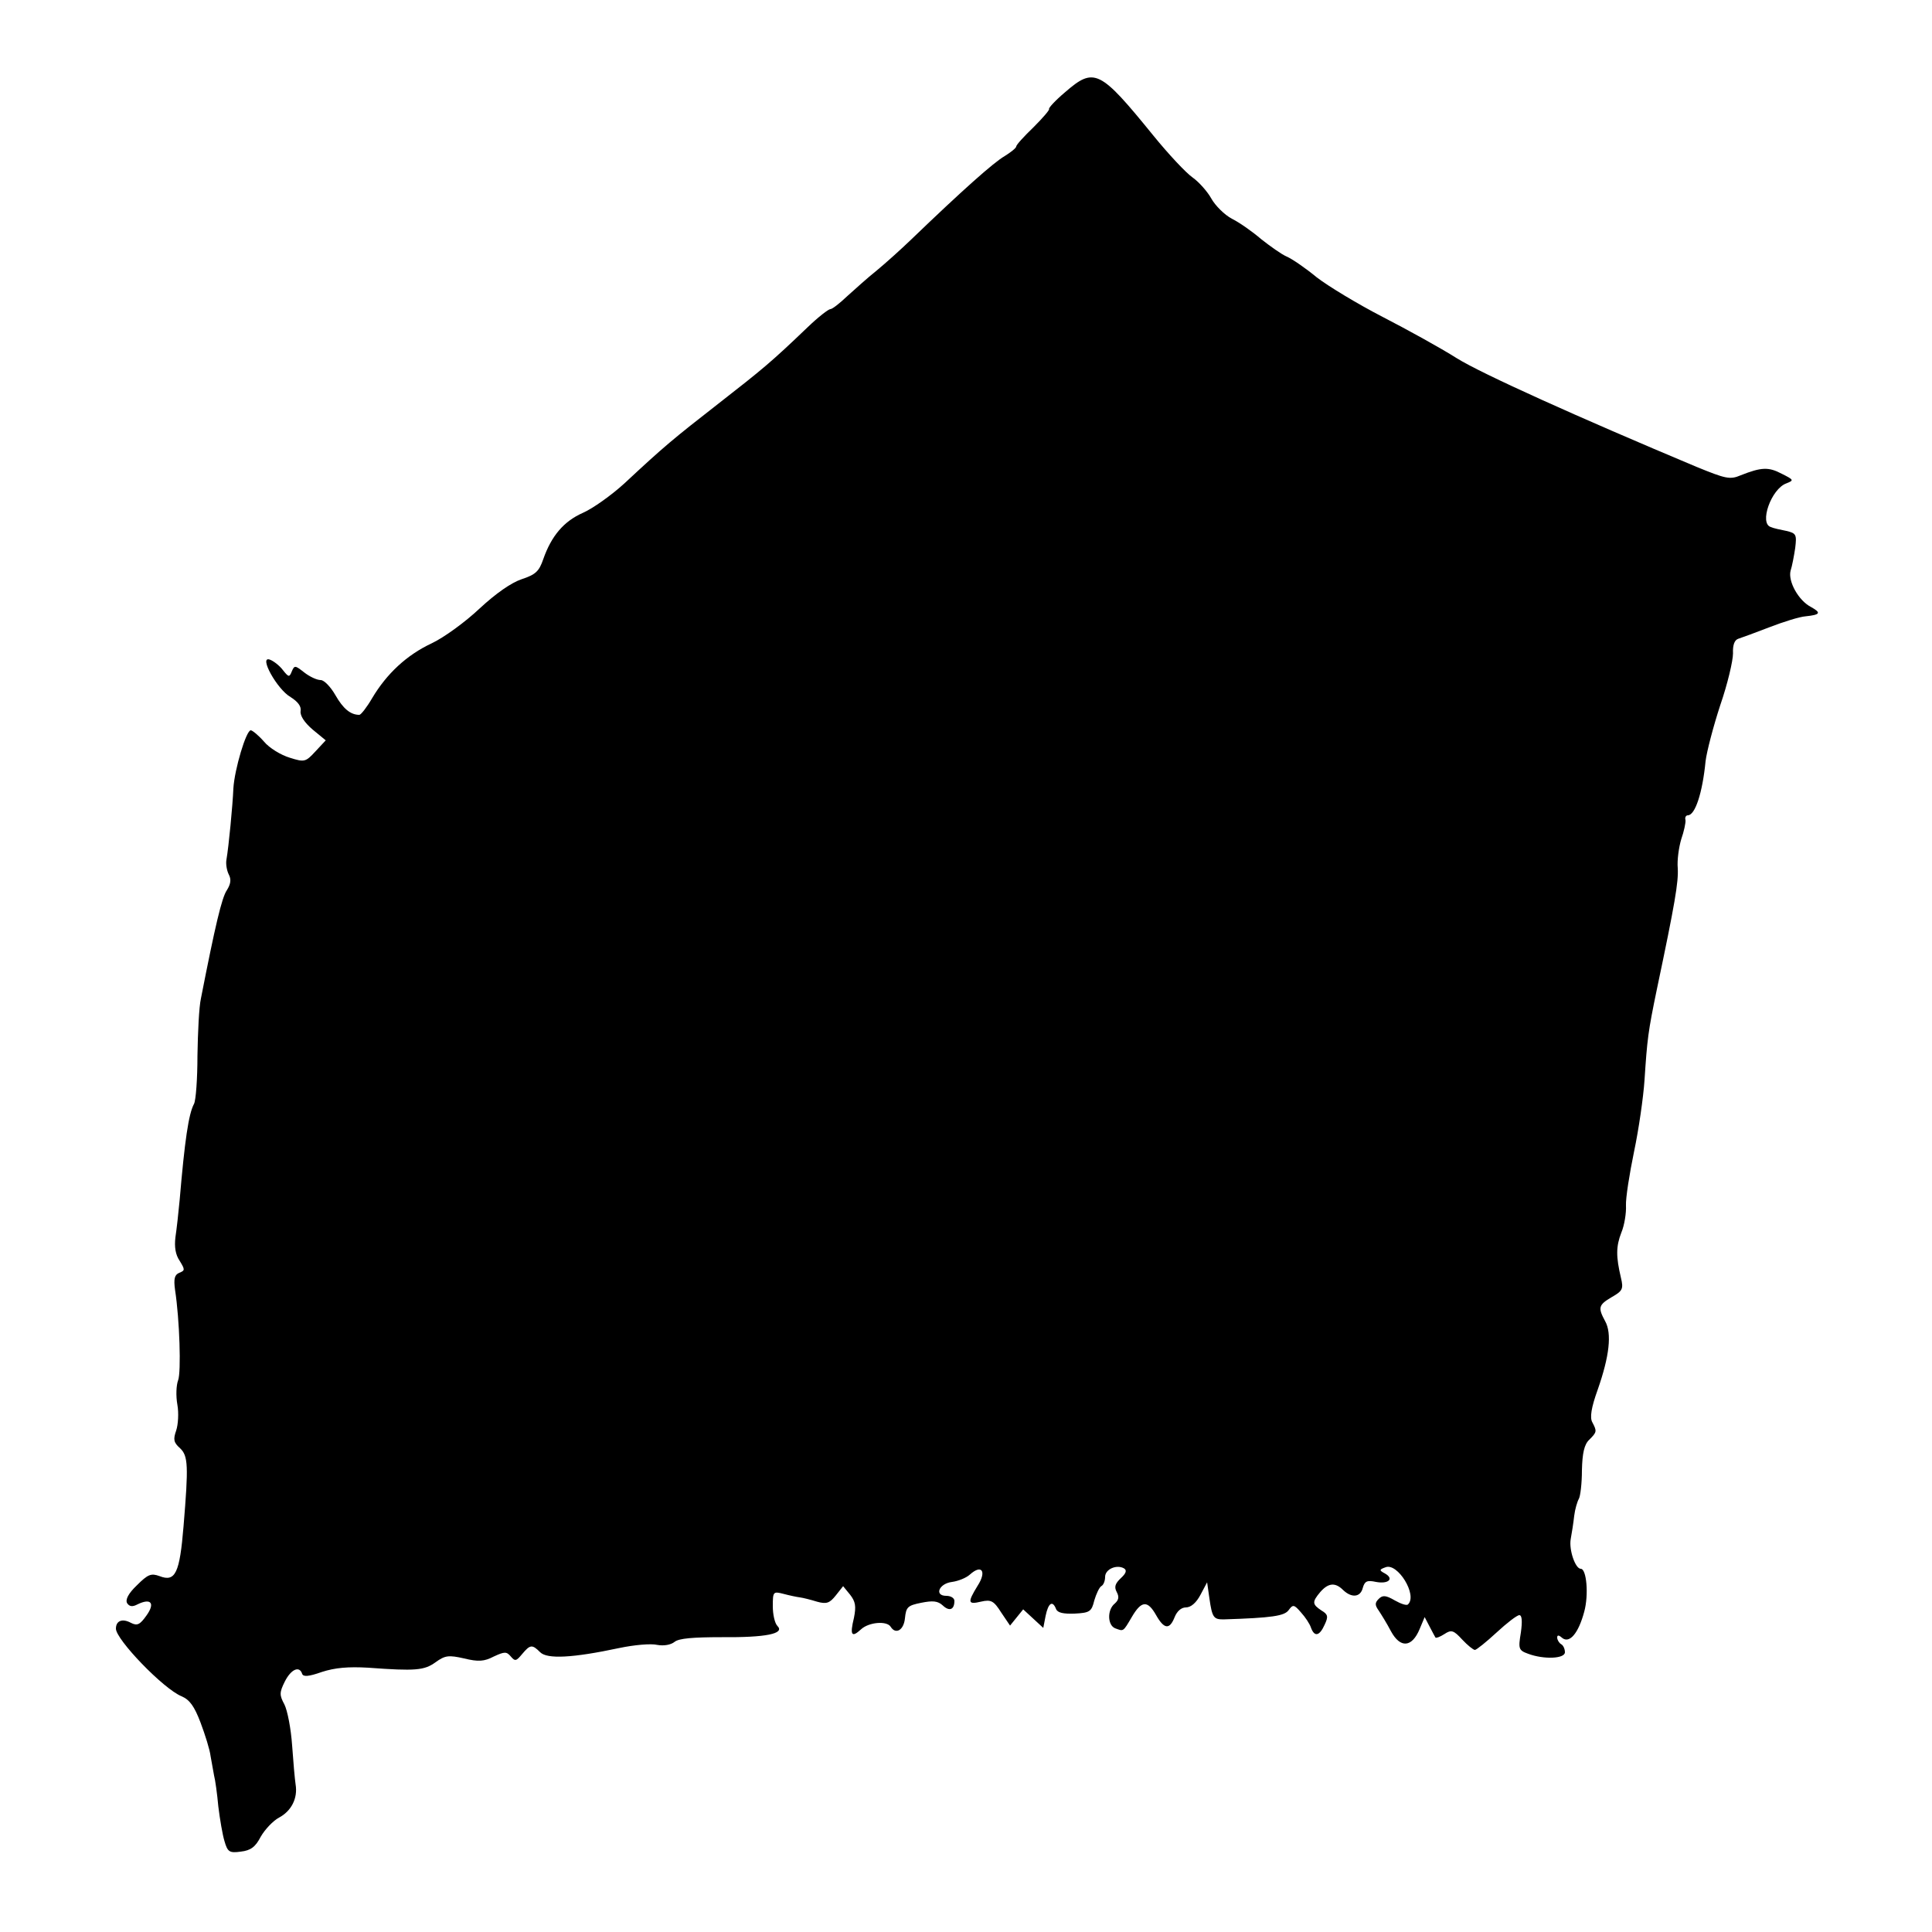
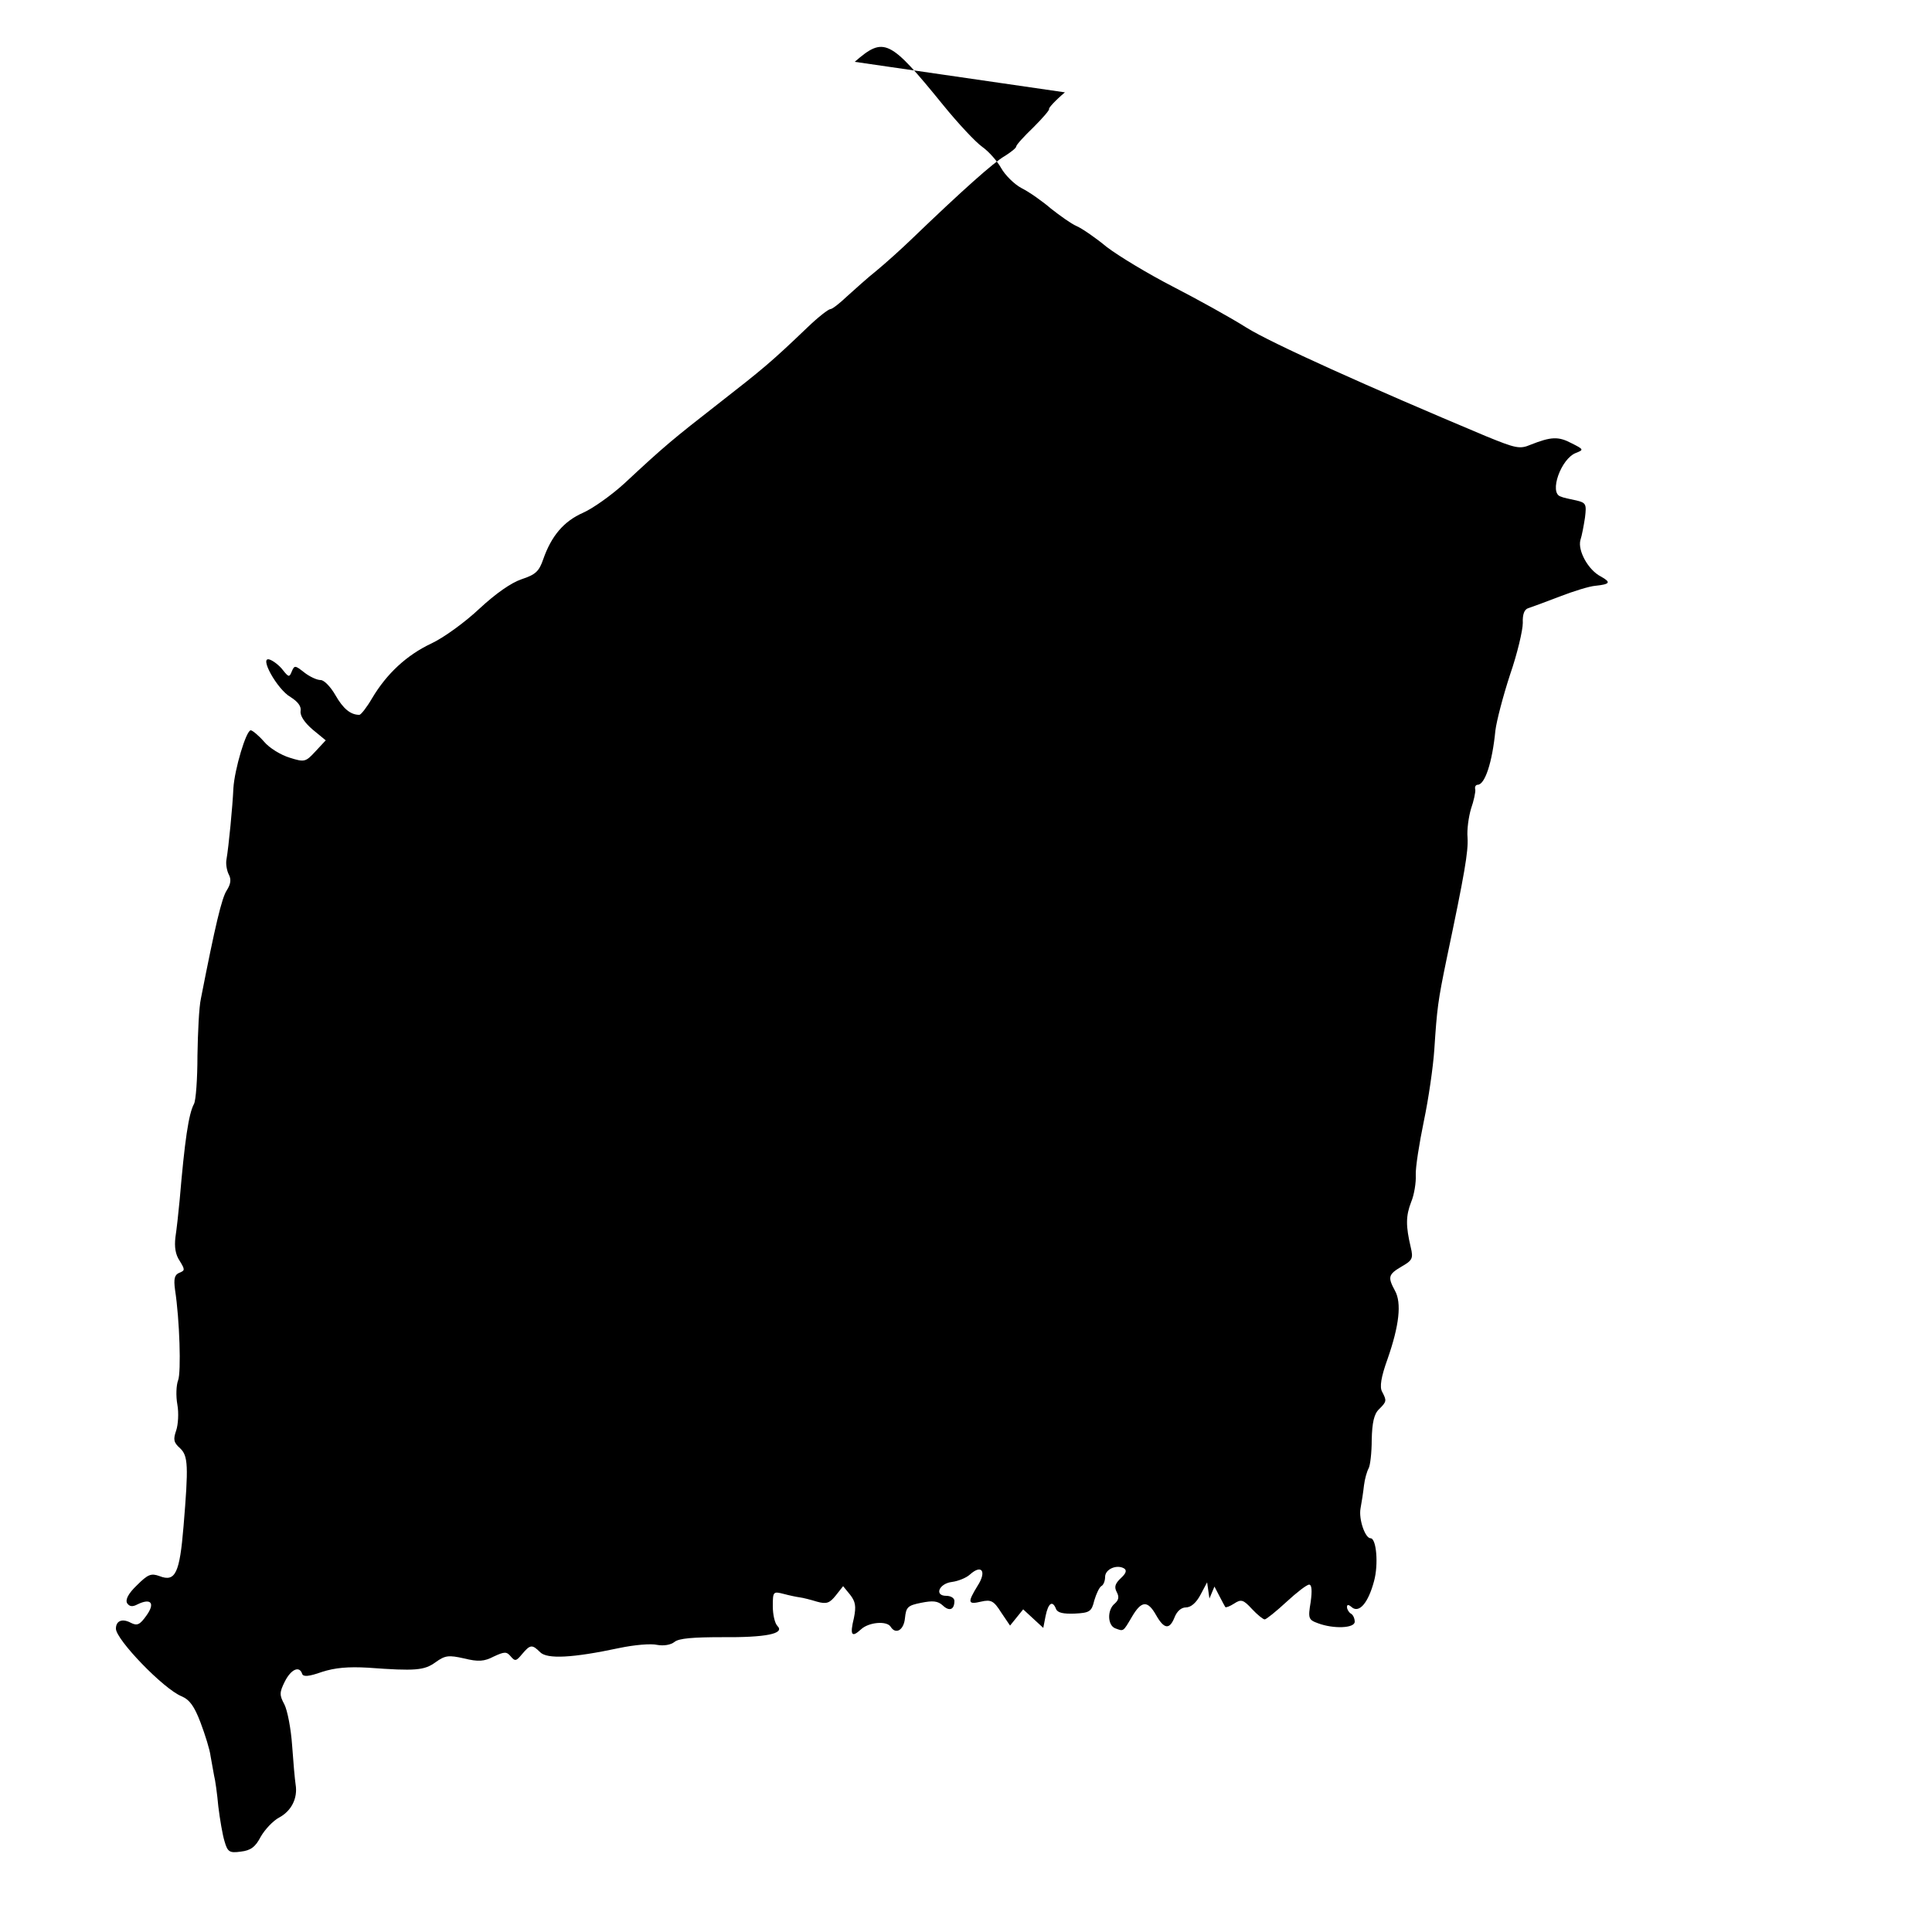
<svg xmlns="http://www.w3.org/2000/svg" version="1.0" width="500pt" height="500pt" viewBox="0 0 500 500" preserveAspectRatio="xMidYMid meet">
  <g transform="translate(0,500) scale(0.1,-0.1)" fill="#000000" stroke="none">
-     <path d="M2756 4761 c-25 -21 -43 -41 -41 -43 2 -2 -16 -23 -40 -47 -25 -24 -45 -46 -45 -50 0 -4 -14 -15 -30 -25 -28 -16 -109 -88 -242 -216 -26 -25 -66 -61 -89 -80 -24 -19 -58 -50 -77 -67 -19 -18 -38 -33 -43 -33 -5 0 -32 -21 -59 -47 -95 -91 -116 -108 -230 -197 -118 -92 -140 -110 -244 -207 -34 -31 -82 -65 -107 -76 -50 -22 -82 -60 -103 -120 -11 -32 -20 -40 -56 -52 -27 -9 -67 -37 -109 -76 -36 -34 -92 -75 -124 -90 -64 -30 -116 -78 -154 -142 -14 -24 -29 -43 -33 -43 -23 0 -42 16 -62 51 -12 21 -29 39 -38 39 -10 0 -29 9 -43 20 -23 18 -25 19 -32 2 -6 -15 -8 -15 -23 4 -9 12 -25 24 -34 27 -29 10 19 -77 54 -97 19 -12 28 -24 26 -36 -2 -12 10 -30 31 -48 l34 -28 -27 -29 c-25 -27 -28 -28 -66 -16 -23 7 -53 25 -67 42 -14 16 -30 29 -34 29 -12 0 -42 -101 -45 -150 -2 -46 -12 -150 -18 -185 -2 -11 1 -28 6 -38 7 -13 5 -25 -5 -41 -13 -19 -30 -91 -67 -280 -5 -22 -8 -88 -9 -148 0 -59 -4 -116 -9 -125 -14 -26 -24 -95 -37 -248 -3 -33 -8 -77 -11 -97 -3 -25 0 -45 11 -61 14 -23 14 -25 -1 -31 -12 -5 -15 -15 -11 -44 12 -78 16 -213 8 -234 -5 -13 -6 -41 -2 -63 4 -22 2 -52 -3 -67 -8 -23 -7 -31 10 -46 21 -20 22 -45 9 -202 -10 -121 -21 -145 -62 -129 -22 8 -30 5 -59 -24 -22 -21 -30 -37 -25 -46 6 -9 14 -10 27 -3 35 17 46 3 23 -29 -17 -24 -24 -27 -40 -19 -22 12 -39 6 -39 -15 0 -28 123 -156 170 -175 21 -9 33 -26 49 -68 12 -32 24 -70 26 -87 3 -16 7 -39 9 -50 3 -11 8 -47 11 -80 4 -33 11 -74 16 -90 8 -28 13 -31 42 -27 26 3 38 12 52 39 11 19 32 41 47 49 32 17 49 50 43 86 -2 13 -6 58 -9 101 -3 43 -12 90 -20 106 -13 24 -13 31 1 59 16 32 38 42 45 20 3 -8 17 -7 51 5 34 11 68 14 120 11 122 -9 145 -7 174 14 25 18 34 19 74 10 37 -9 52 -8 77 5 28 13 33 13 44 0 11 -13 14 -12 29 6 21 25 26 26 47 5 18 -18 83 -15 205 11 38 8 82 12 98 8 17 -3 35 0 45 8 11 9 48 12 122 12 114 -1 164 9 144 29 -7 7 -12 30 -12 51 0 38 1 39 28 32 15 -4 34 -8 42 -9 8 -1 28 -6 44 -11 25 -7 33 -4 49 16 l19 24 18 -22 c14 -18 16 -30 10 -60 -11 -45 -6 -52 18 -30 20 19 67 23 77 7 13 -21 34 -9 37 22 3 29 7 33 42 40 30 6 43 5 56 -7 17 -16 30 -11 30 12 0 7 -9 13 -21 13 -32 0 -19 32 15 36 15 2 36 10 46 19 31 28 44 8 20 -29 -27 -44 -25 -49 9 -41 26 6 33 2 52 -28 l23 -34 17 21 17 21 26 -24 26 -24 6 31 c7 34 18 41 27 18 4 -10 19 -13 48 -12 39 2 44 5 51 34 5 17 13 34 18 37 6 3 10 14 10 24 0 20 30 33 49 22 8 -5 5 -13 -8 -25 -15 -14 -18 -23 -11 -36 7 -13 5 -21 -5 -30 -20 -16 -19 -56 1 -64 22 -8 20 -10 43 29 25 43 41 44 63 5 21 -37 35 -38 48 -5 6 15 17 25 29 25 13 0 27 12 38 33 l17 32 6 -42 c7 -49 11 -54 36 -54 127 4 158 9 169 24 11 15 14 15 32 -6 11 -12 23 -30 26 -40 9 -24 22 -21 35 8 10 21 9 27 -8 37 -24 16 -25 22 -3 48 21 24 39 25 59 5 22 -21 45 -19 51 6 5 17 11 20 34 15 32 -6 48 8 23 22 -15 8 -15 10 2 16 31 12 83 -72 58 -96 -3 -4 -18 1 -34 10 -24 14 -32 14 -42 4 -10 -10 -10 -16 0 -30 6 -9 21 -33 32 -54 24 -44 54 -42 74 6 l13 31 13 -25 c7 -14 14 -26 15 -28 2 -2 12 2 23 9 18 12 24 10 46 -14 14 -15 29 -27 33 -27 4 0 30 21 56 45 27 25 53 45 59 45 7 0 8 -16 4 -45 -7 -42 -6 -46 19 -55 40 -15 95 -13 95 4 0 8 -4 18 -10 21 -5 3 -10 11 -10 17 0 7 4 7 13 -1 19 -15 42 12 57 68 12 44 6 111 -9 111 -14 0 -31 49 -26 77 3 16 7 42 9 60 2 17 8 37 12 44 4 7 8 40 8 74 1 44 6 67 19 79 20 20 20 22 8 45 -7 12 -3 38 14 85 30 86 37 145 19 177 -19 35 -17 42 17 62 28 16 31 21 24 50 -13 55 -13 81 1 117 8 19 13 51 12 70 -1 19 9 82 21 140 12 57 24 140 27 185 7 106 9 124 32 235 47 223 56 277 54 313 -2 21 3 55 9 75 7 20 12 43 11 50 -2 6 1 12 6 12 19 0 38 58 46 140 3 25 20 90 38 145 19 55 33 115 33 134 -1 22 4 35 14 38 9 3 45 16 81 30 36 14 78 27 93 28 38 4 41 9 14 24 -33 17 -60 67 -53 94 4 12 9 39 12 59 4 34 3 38 -23 44 -15 3 -34 7 -40 10 -31 9 1 99 40 113 20 8 20 9 -12 25 -34 18 -53 17 -106 -4 -28 -12 -39 -9 -115 22 -305 128 -556 241 -620 281 -41 26 -128 74 -192 107 -64 33 -140 79 -170 102 -29 24 -64 48 -78 54 -14 6 -43 27 -66 45 -22 19 -56 43 -76 53 -19 10 -43 34 -53 52 -10 18 -32 43 -49 55 -17 12 -62 60 -101 108 -139 171 -153 178 -229 112z" />
+     <path d="M2756 4761 c-25 -21 -43 -41 -41 -43 2 -2 -16 -23 -40 -47 -25 -24 -45 -46 -45 -50 0 -4 -14 -15 -30 -25 -28 -16 -109 -88 -242 -216 -26 -25 -66 -61 -89 -80 -24 -19 -58 -50 -77 -67 -19 -18 -38 -33 -43 -33 -5 0 -32 -21 -59 -47 -95 -91 -116 -108 -230 -197 -118 -92 -140 -110 -244 -207 -34 -31 -82 -65 -107 -76 -50 -22 -82 -60 -103 -120 -11 -32 -20 -40 -56 -52 -27 -9 -67 -37 -109 -76 -36 -34 -92 -75 -124 -90 -64 -30 -116 -78 -154 -142 -14 -24 -29 -43 -33 -43 -23 0 -42 16 -62 51 -12 21 -29 39 -38 39 -10 0 -29 9 -43 20 -23 18 -25 19 -32 2 -6 -15 -8 -15 -23 4 -9 12 -25 24 -34 27 -29 10 19 -77 54 -97 19 -12 28 -24 26 -36 -2 -12 10 -30 31 -48 l34 -28 -27 -29 c-25 -27 -28 -28 -66 -16 -23 7 -53 25 -67 42 -14 16 -30 29 -34 29 -12 0 -42 -101 -45 -150 -2 -46 -12 -150 -18 -185 -2 -11 1 -28 6 -38 7 -13 5 -25 -5 -41 -13 -19 -30 -91 -67 -280 -5 -22 -8 -88 -9 -148 0 -59 -4 -116 -9 -125 -14 -26 -24 -95 -37 -248 -3 -33 -8 -77 -11 -97 -3 -25 0 -45 11 -61 14 -23 14 -25 -1 -31 -12 -5 -15 -15 -11 -44 12 -78 16 -213 8 -234 -5 -13 -6 -41 -2 -63 4 -22 2 -52 -3 -67 -8 -23 -7 -31 10 -46 21 -20 22 -45 9 -202 -10 -121 -21 -145 -62 -129 -22 8 -30 5 -59 -24 -22 -21 -30 -37 -25 -46 6 -9 14 -10 27 -3 35 17 46 3 23 -29 -17 -24 -24 -27 -40 -19 -22 12 -39 6 -39 -15 0 -28 123 -156 170 -175 21 -9 33 -26 49 -68 12 -32 24 -70 26 -87 3 -16 7 -39 9 -50 3 -11 8 -47 11 -80 4 -33 11 -74 16 -90 8 -28 13 -31 42 -27 26 3 38 12 52 39 11 19 32 41 47 49 32 17 49 50 43 86 -2 13 -6 58 -9 101 -3 43 -12 90 -20 106 -13 24 -13 31 1 59 16 32 38 42 45 20 3 -8 17 -7 51 5 34 11 68 14 120 11 122 -9 145 -7 174 14 25 18 34 19 74 10 37 -9 52 -8 77 5 28 13 33 13 44 0 11 -13 14 -12 29 6 21 25 26 26 47 5 18 -18 83 -15 205 11 38 8 82 12 98 8 17 -3 35 0 45 8 11 9 48 12 122 12 114 -1 164 9 144 29 -7 7 -12 30 -12 51 0 38 1 39 28 32 15 -4 34 -8 42 -9 8 -1 28 -6 44 -11 25 -7 33 -4 49 16 l19 24 18 -22 c14 -18 16 -30 10 -60 -11 -45 -6 -52 18 -30 20 19 67 23 77 7 13 -21 34 -9 37 22 3 29 7 33 42 40 30 6 43 5 56 -7 17 -16 30 -11 30 12 0 7 -9 13 -21 13 -32 0 -19 32 15 36 15 2 36 10 46 19 31 28 44 8 20 -29 -27 -44 -25 -49 9 -41 26 6 33 2 52 -28 l23 -34 17 21 17 21 26 -24 26 -24 6 31 c7 34 18 41 27 18 4 -10 19 -13 48 -12 39 2 44 5 51 34 5 17 13 34 18 37 6 3 10 14 10 24 0 20 30 33 49 22 8 -5 5 -13 -8 -25 -15 -14 -18 -23 -11 -36 7 -13 5 -21 -5 -30 -20 -16 -19 -56 1 -64 22 -8 20 -10 43 29 25 43 41 44 63 5 21 -37 35 -38 48 -5 6 15 17 25 29 25 13 0 27 12 38 33 l17 32 6 -42 l13 31 13 -25 c7 -14 14 -26 15 -28 2 -2 12 2 23 9 18 12 24 10 46 -14 14 -15 29 -27 33 -27 4 0 30 21 56 45 27 25 53 45 59 45 7 0 8 -16 4 -45 -7 -42 -6 -46 19 -55 40 -15 95 -13 95 4 0 8 -4 18 -10 21 -5 3 -10 11 -10 17 0 7 4 7 13 -1 19 -15 42 12 57 68 12 44 6 111 -9 111 -14 0 -31 49 -26 77 3 16 7 42 9 60 2 17 8 37 12 44 4 7 8 40 8 74 1 44 6 67 19 79 20 20 20 22 8 45 -7 12 -3 38 14 85 30 86 37 145 19 177 -19 35 -17 42 17 62 28 16 31 21 24 50 -13 55 -13 81 1 117 8 19 13 51 12 70 -1 19 9 82 21 140 12 57 24 140 27 185 7 106 9 124 32 235 47 223 56 277 54 313 -2 21 3 55 9 75 7 20 12 43 11 50 -2 6 1 12 6 12 19 0 38 58 46 140 3 25 20 90 38 145 19 55 33 115 33 134 -1 22 4 35 14 38 9 3 45 16 81 30 36 14 78 27 93 28 38 4 41 9 14 24 -33 17 -60 67 -53 94 4 12 9 39 12 59 4 34 3 38 -23 44 -15 3 -34 7 -40 10 -31 9 1 99 40 113 20 8 20 9 -12 25 -34 18 -53 17 -106 -4 -28 -12 -39 -9 -115 22 -305 128 -556 241 -620 281 -41 26 -128 74 -192 107 -64 33 -140 79 -170 102 -29 24 -64 48 -78 54 -14 6 -43 27 -66 45 -22 19 -56 43 -76 53 -19 10 -43 34 -53 52 -10 18 -32 43 -49 55 -17 12 -62 60 -101 108 -139 171 -153 178 -229 112z" />
  </g>
</svg>